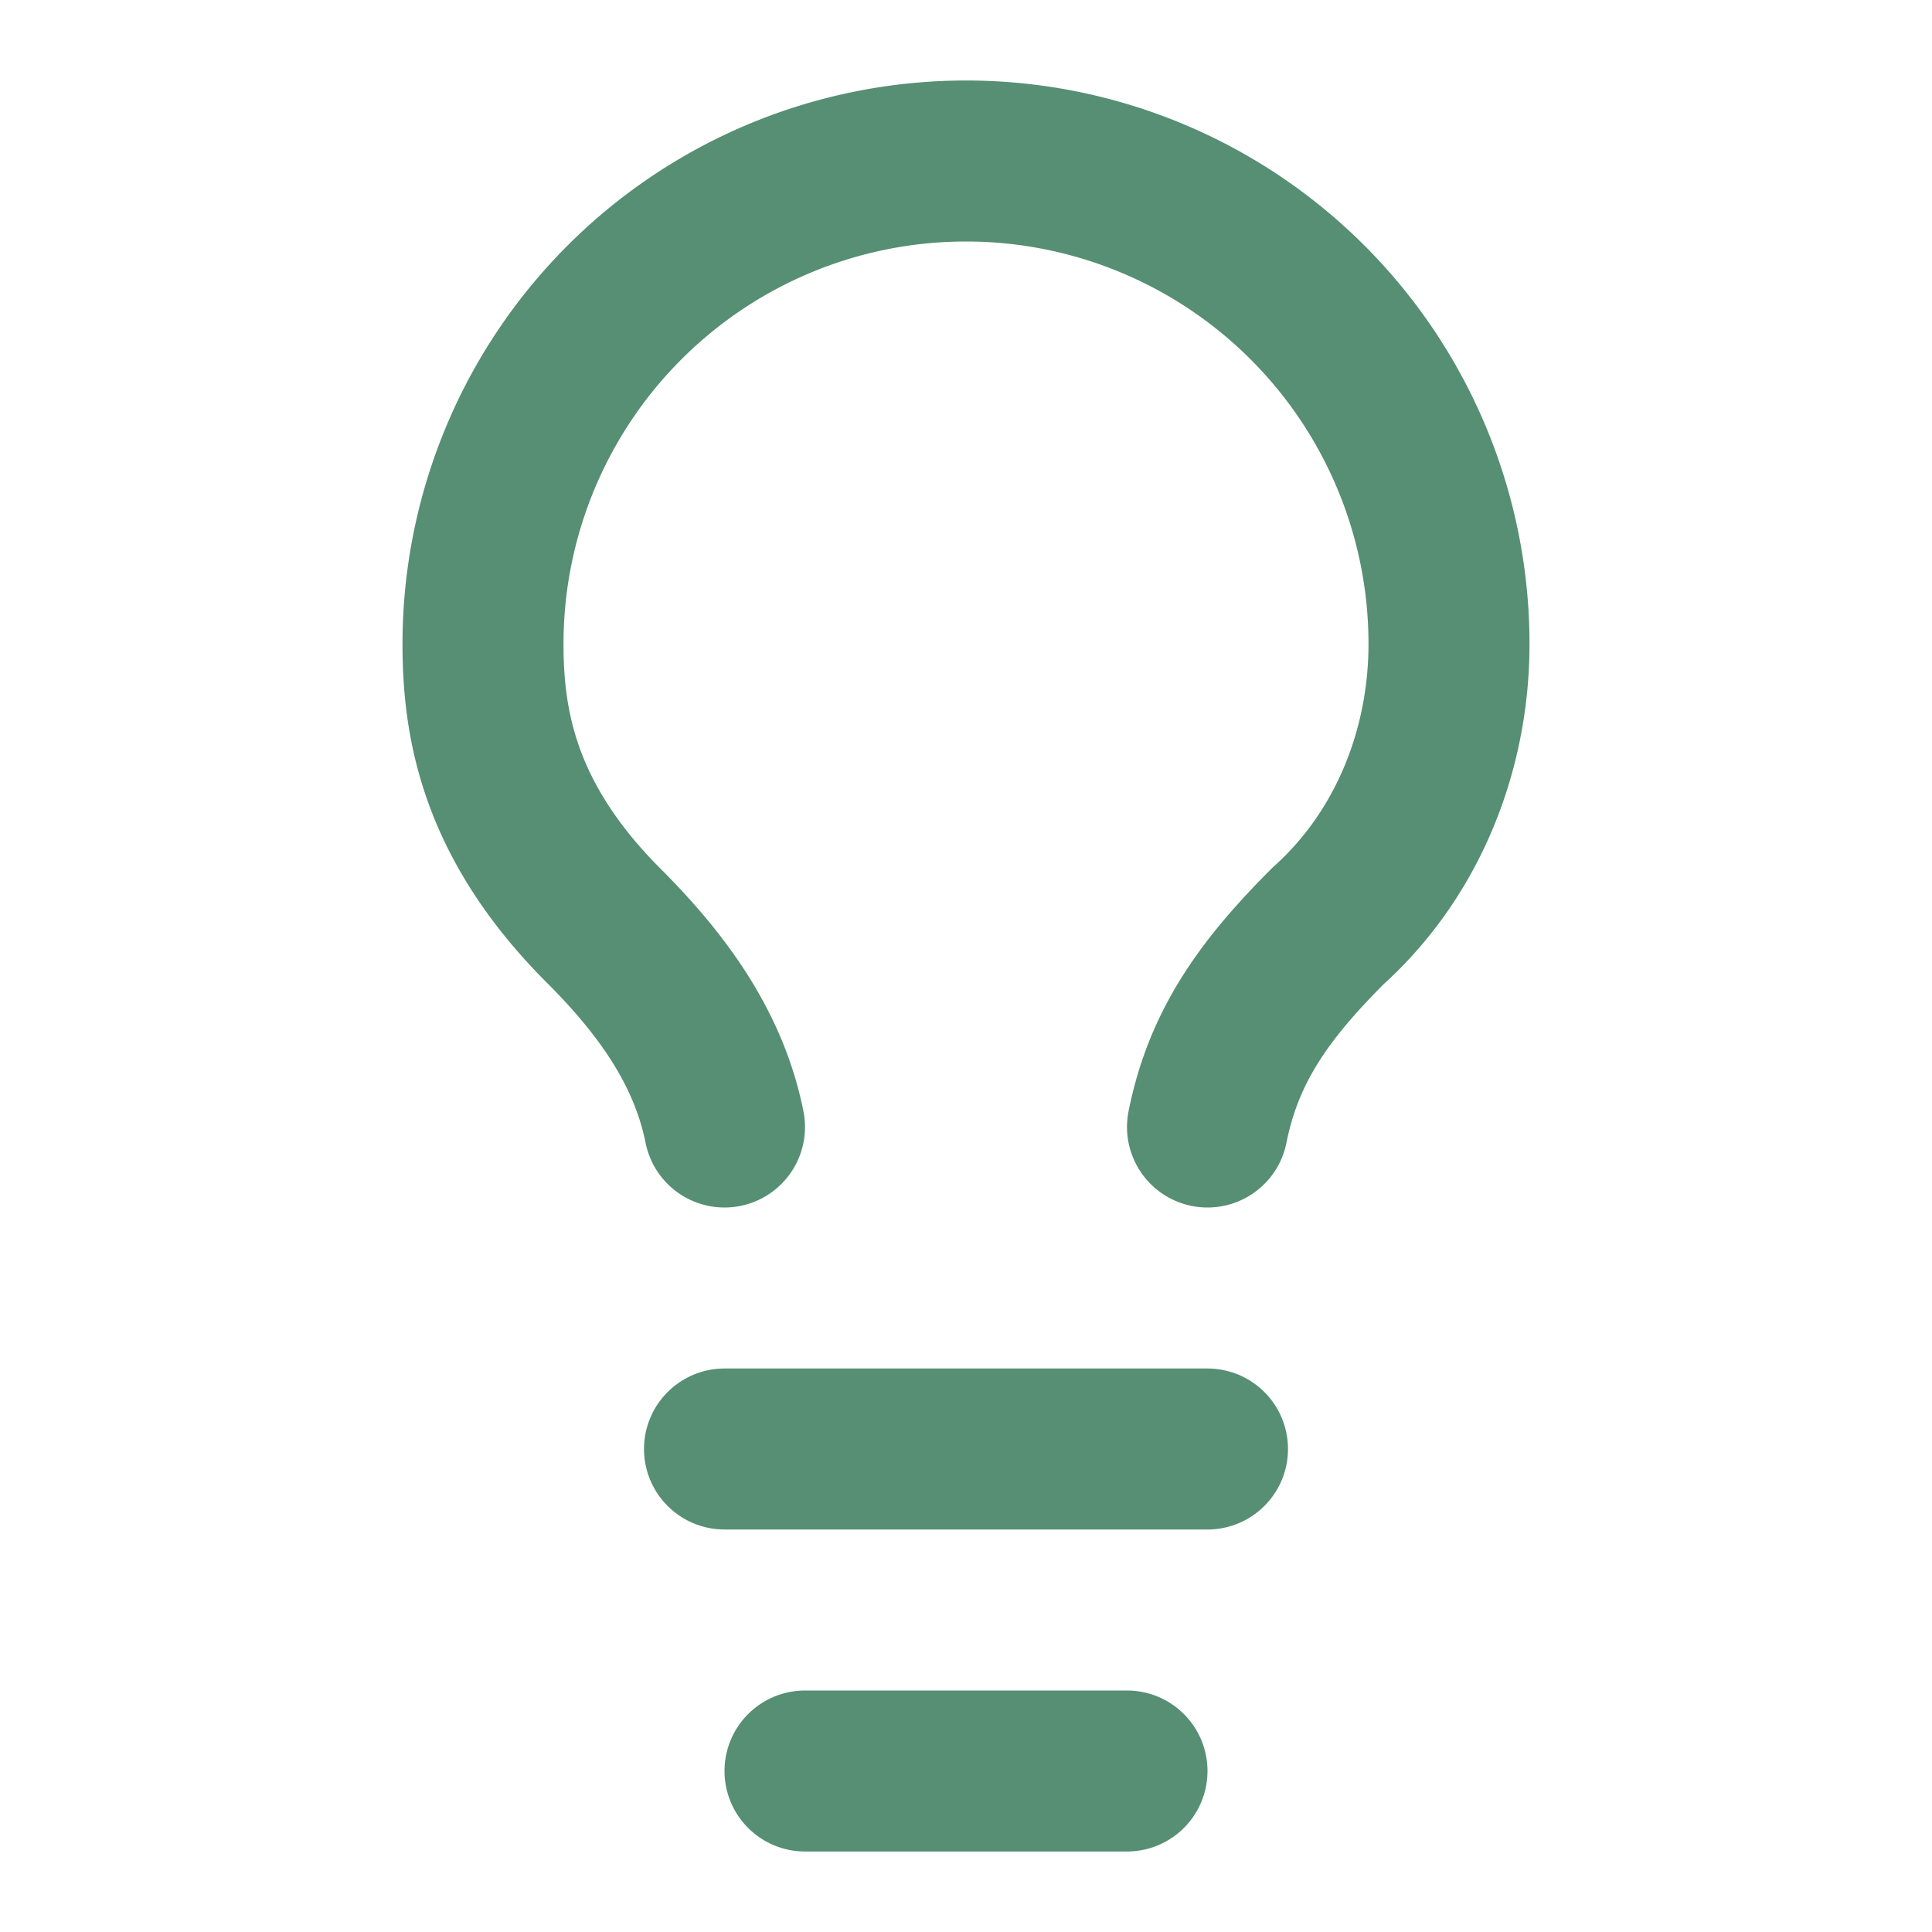
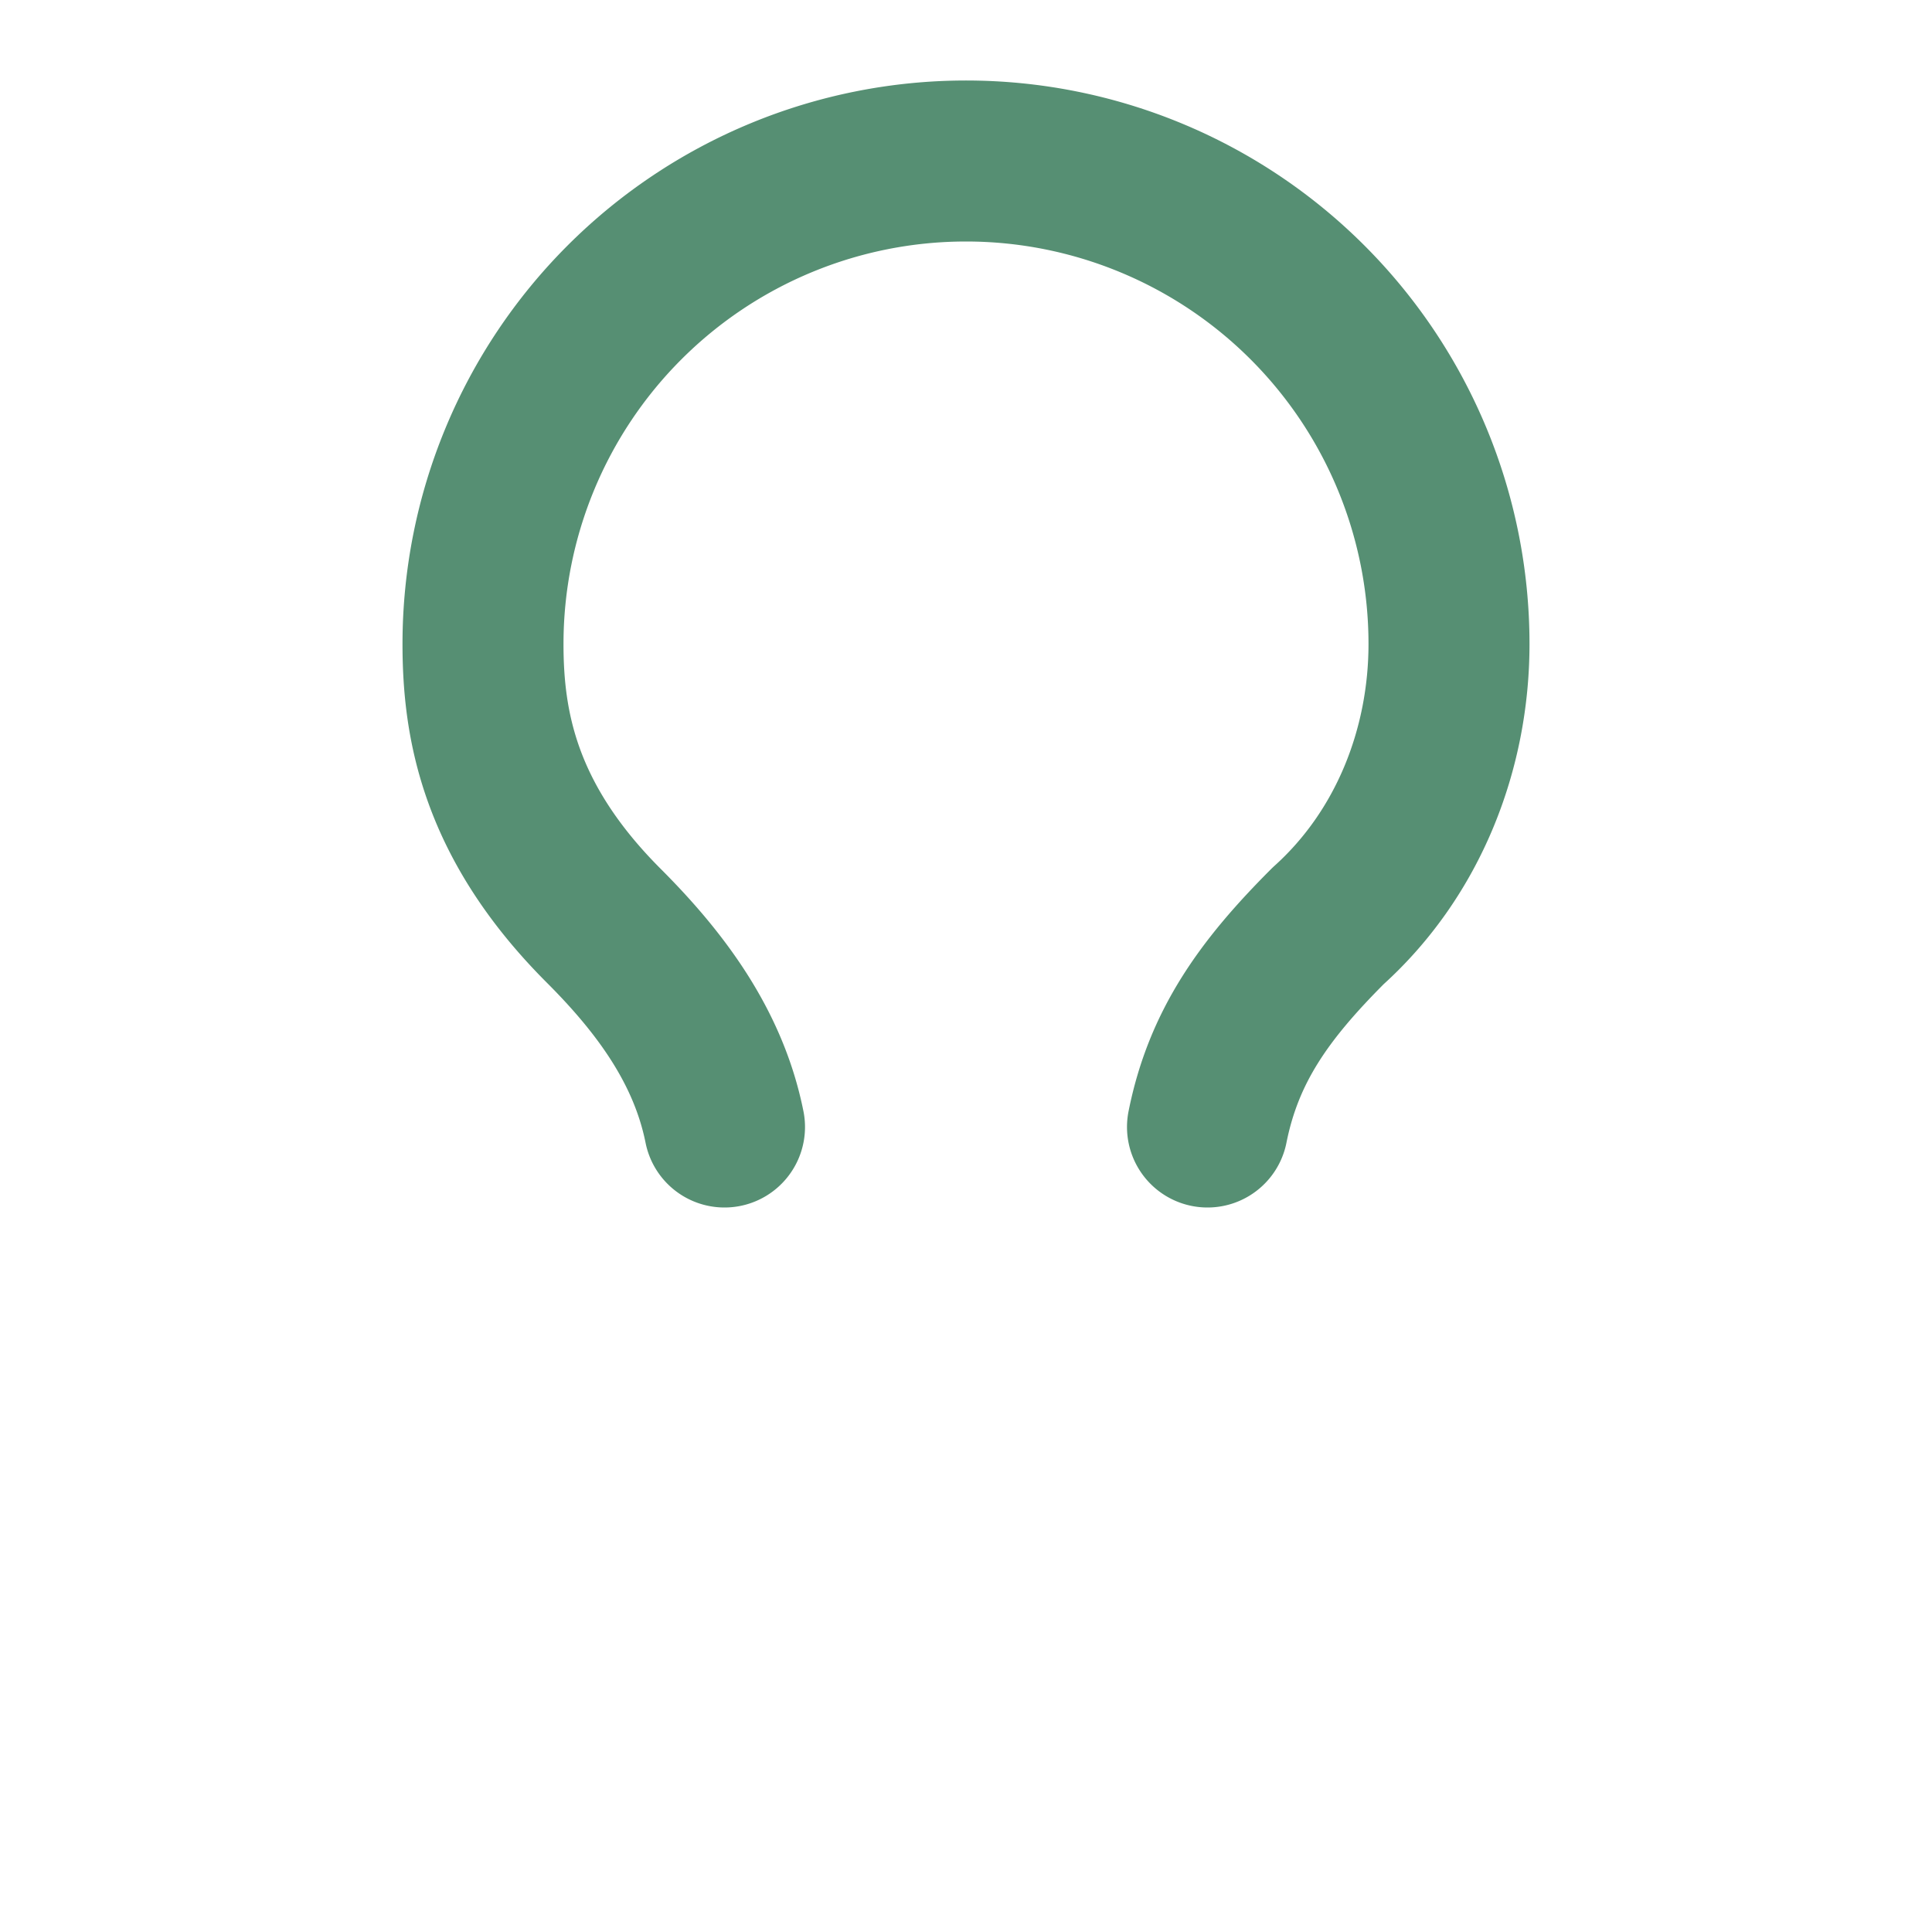
<svg xmlns="http://www.w3.org/2000/svg" data-component-content="%7B%22className%22%3A%22h-8%20w-8%20text-primary%22%7D" data-component-name="IconComponent" data-component-file="ValuesSection.tsx" data-component-line="62" data-component-path="src/components/ValuesSection.tsx" data-lov-name="IconComponent" data-lov-id="src/components/ValuesSection.tsx:62:20" class="lucide lucide-lightbulb h-8 w-8 text-primary" stroke-linejoin="round" stroke-linecap="round" stroke-width="2" stroke="#568f73" fill="none" viewBox="0 0 24 24" height="24" width="24">
  <path d="M15 14c.2-1 .7-1.7 1.5-2.5 1-.9 1.5-2.2 1.5-3.5A6 6 0 0 0 6 8c0 1 .2 2.2 1.5 3.5.7.7 1.3 1.5 1.5 2.5" />
-   <path d="M9 18h6" />
-   <path d="M10 22h4" />
</svg>